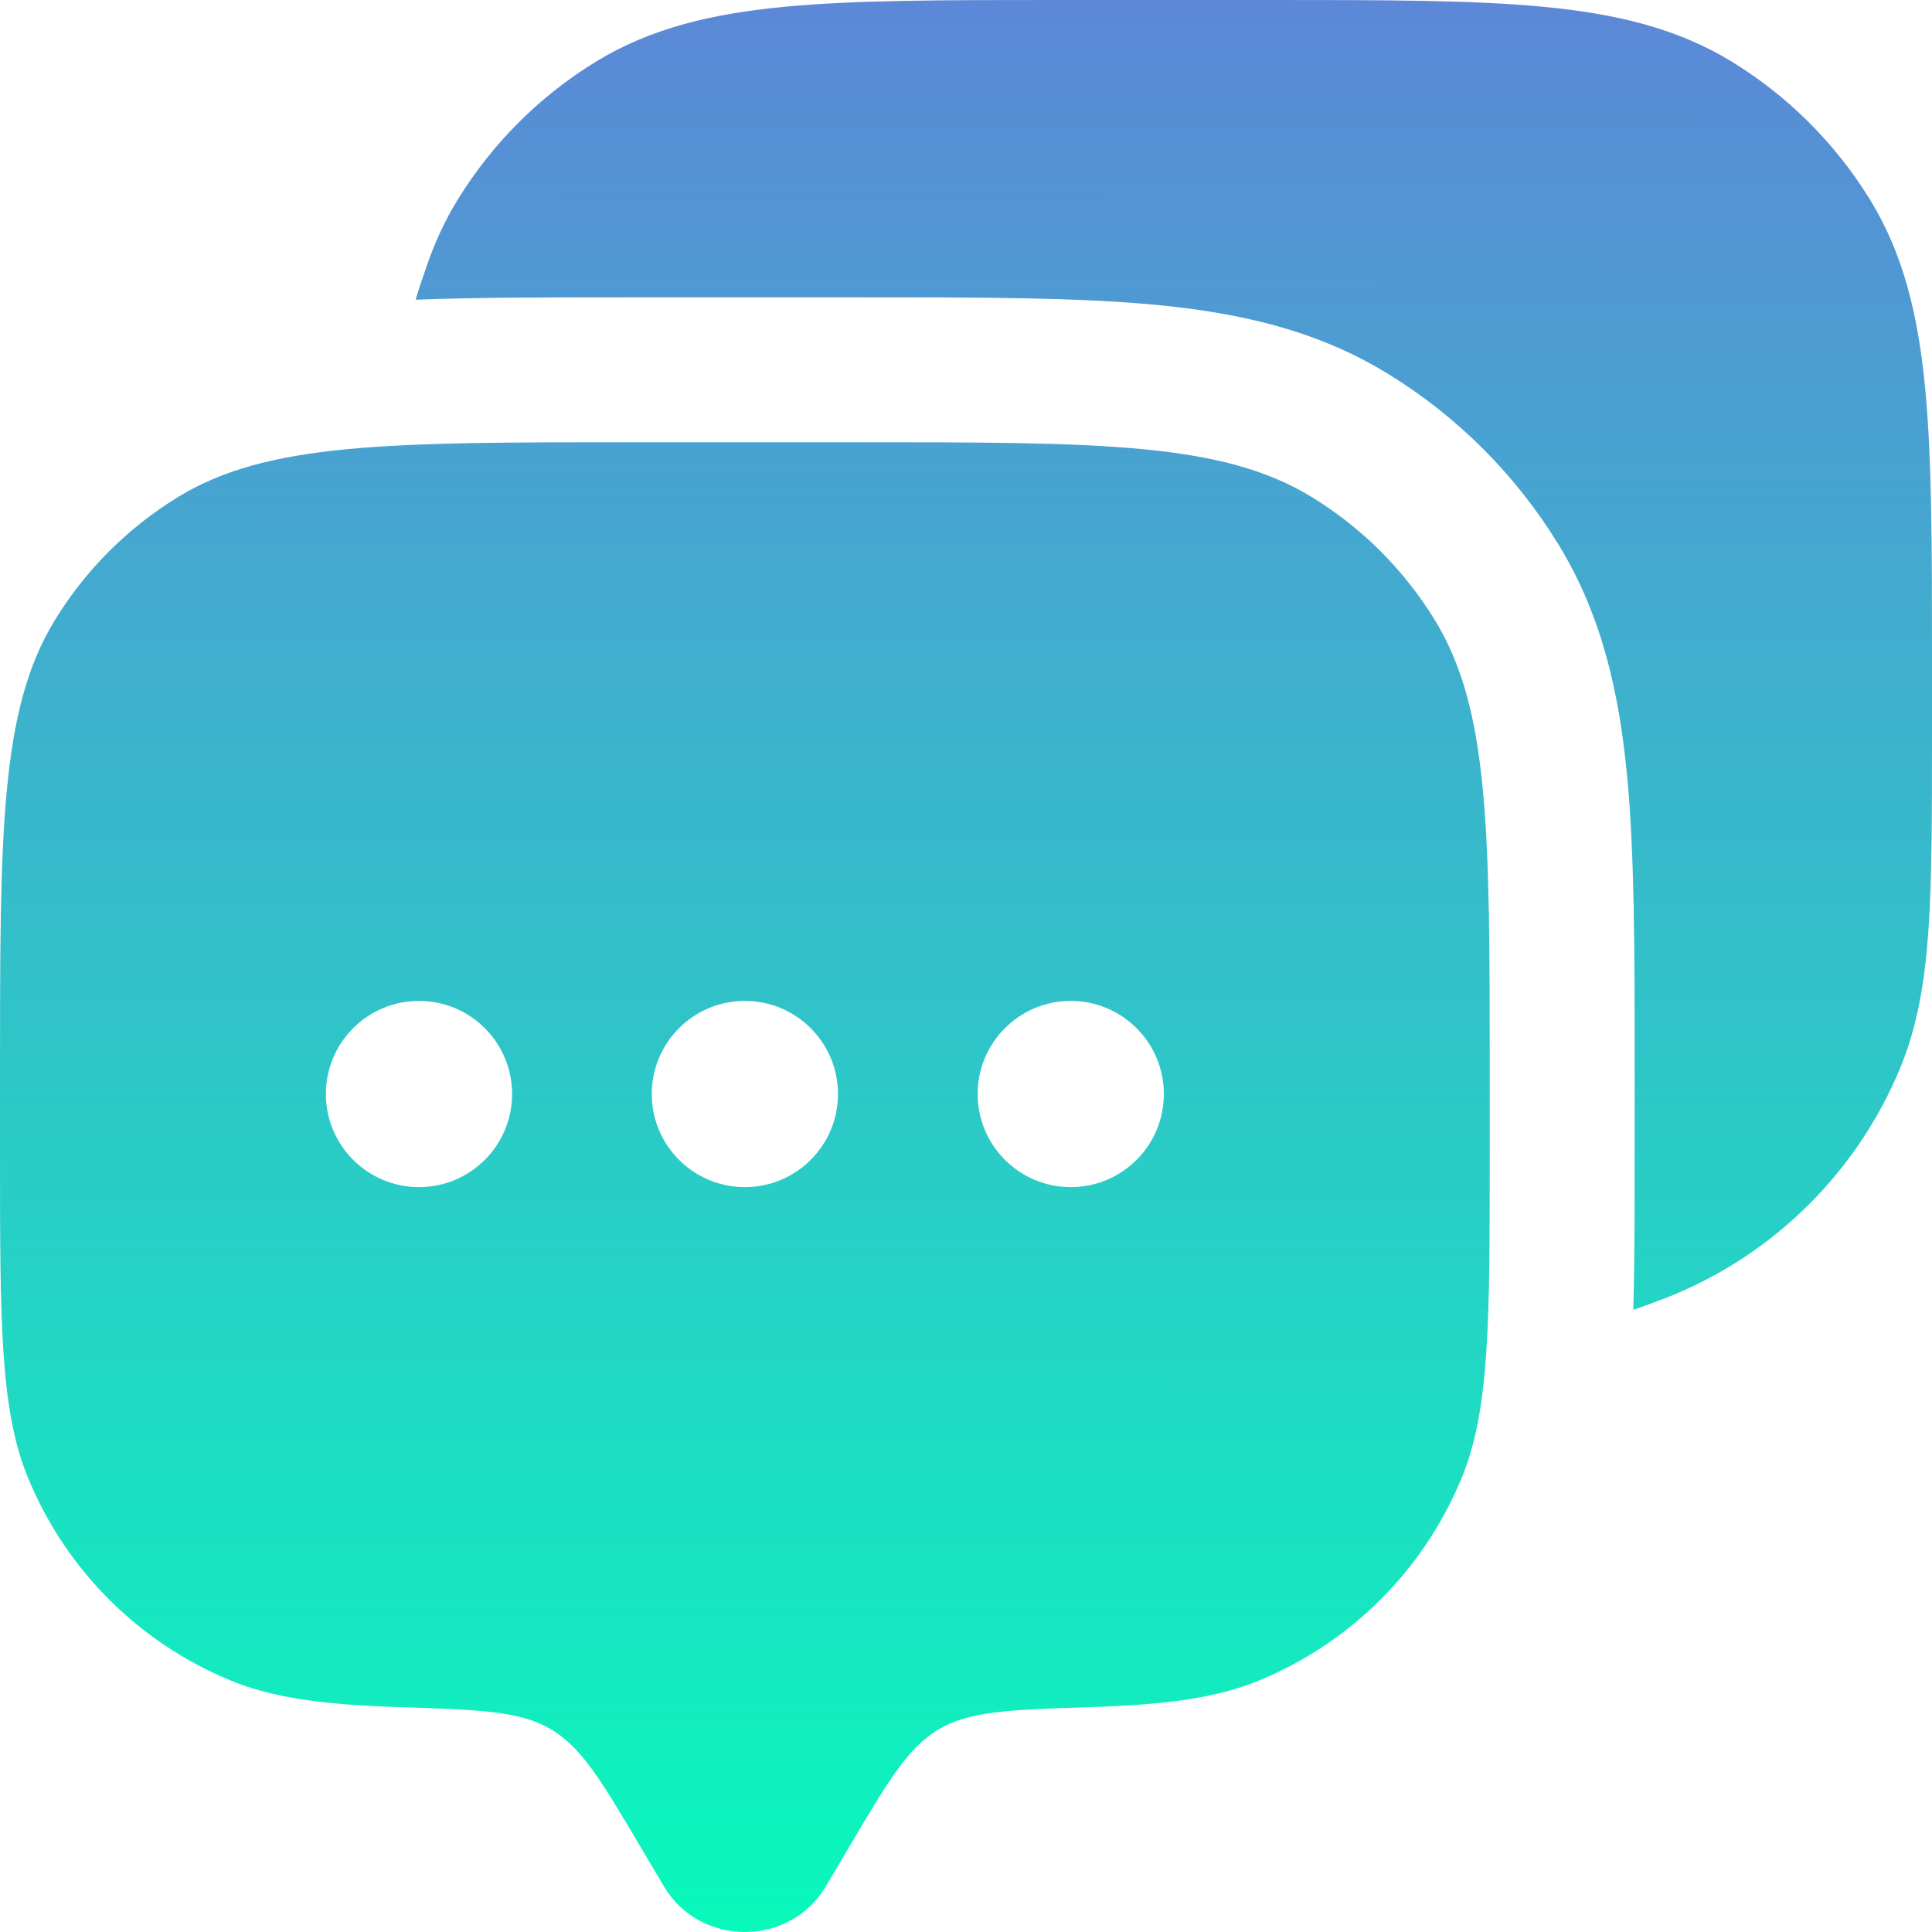
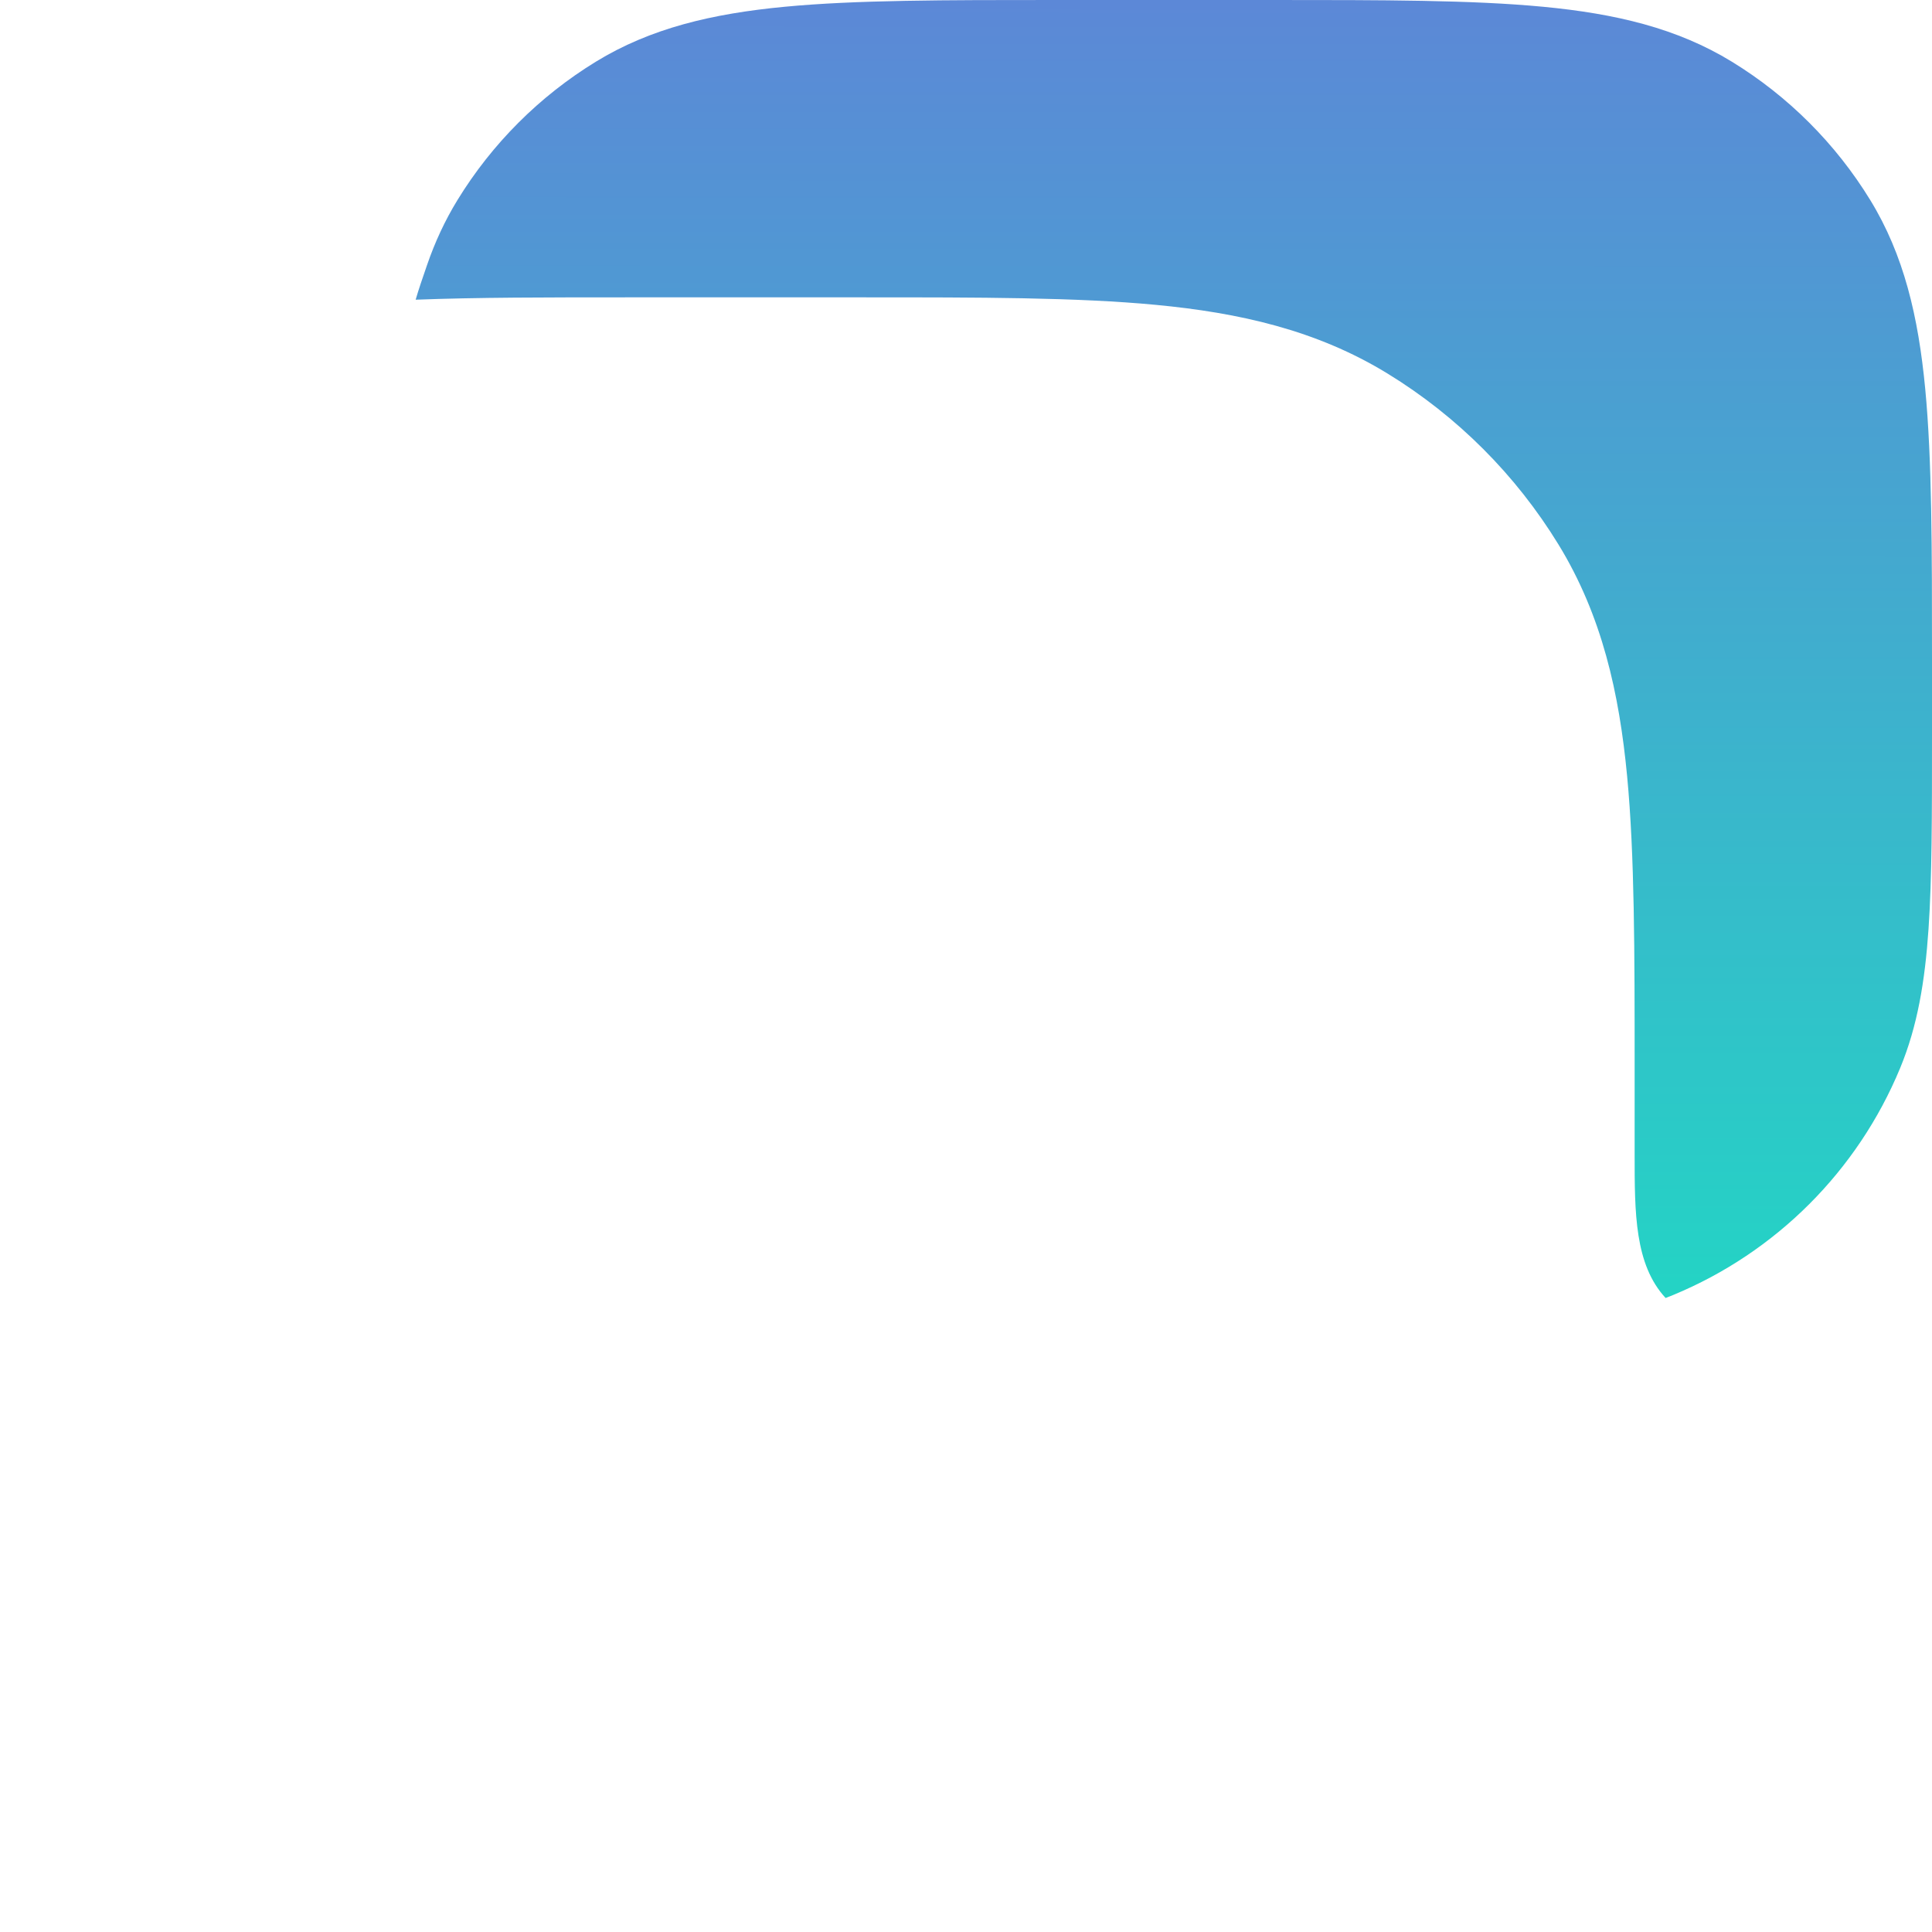
<svg xmlns="http://www.w3.org/2000/svg" width="201" height="201" viewBox="0 0 201 201" fill="none">
-   <path fill-rule="evenodd" clip-rule="evenodd" d="M85.915 196.256L88.428 192.01C92.456 185.205 94.469 181.803 97.677 179.905C100.885 178.008 105.07 177.874 113.438 177.606C121.285 177.355 126.559 176.671 131.069 174.803C140.563 170.87 148.106 163.327 152.039 153.833C154.988 146.712 154.988 137.685 154.988 119.631V111.881C154.988 86.514 154.988 73.83 149.278 64.513C146.083 59.299 141.7 54.915 136.486 51.72C127.169 46.011 114.485 46.011 89.118 46.011H65.87C40.503 46.011 27.819 46.011 18.502 51.72C13.288 54.915 8.905 59.299 5.71 64.513C0 73.83 0 86.514 0 111.881V119.631C0 137.685 0 146.712 2.949 153.833C6.882 163.327 14.425 170.87 23.919 174.803C28.429 176.671 33.702 177.355 41.549 177.606C49.918 177.874 54.102 178.008 57.31 179.905C60.518 181.803 62.532 185.205 66.56 192.01L69.073 196.256C72.817 202.581 82.171 202.581 85.915 196.256ZM111.398 123.505C116.747 123.505 121.084 119.168 121.084 113.818C121.084 108.469 116.747 104.132 111.398 104.132C106.048 104.132 101.711 108.469 101.711 113.818C101.711 119.168 106.048 123.505 111.398 123.505ZM87.181 113.818C87.181 119.168 82.844 123.505 77.494 123.505C72.144 123.505 67.807 119.168 67.807 113.818C67.807 108.469 72.144 104.132 77.494 104.132C82.844 104.132 87.181 108.469 87.181 113.818ZM43.59 123.505C48.94 123.505 53.277 119.168 53.277 113.818C53.277 108.469 48.94 104.132 43.59 104.132C38.24 104.132 33.904 108.469 33.904 113.818C33.904 119.168 38.24 123.505 43.59 123.505Z" fill="url(#paint0_linear_108_1147)" />
-   <path d="M132.355 1.62124e-06C143.93 -7.58092e-05 153.134 -0 160.516 0.702C168.085 1.421 174.485 2.93 180.186 6.424C186.051 10.018 190.982 14.949 194.577 20.815C198.07 26.516 199.579 32.916 200.298 40.485C201 47.867 201 57.072 201 68.646V76.552C201 84.789 201 91.341 200.638 96.655C200.267 102.09 199.492 106.758 197.682 111.129C193.258 121.81 184.772 130.296 174.091 134.72C173.824 134.83 173.555 134.937 173.286 135.04C171.996 135.533 170.892 135.956 169.922 136.27C170.063 131.558 170.063 126.192 170.063 120.136V111.168C170.063 99.092 170.064 88.976 169.282 80.751C168.463 72.141 166.682 64.061 162.132 56.636C157.694 49.394 151.605 43.305 144.363 38.867C136.937 34.316 128.858 32.535 120.248 31.717C112.023 30.935 101.907 30.935 89.831 30.935H65.157C56.955 30.935 49.658 30.935 43.243 31.18C43.542 30.144 43.951 28.957 44.432 27.564C45.249 25.194 46.282 22.953 47.592 20.815C51.186 14.949 56.118 10.018 61.983 6.424C67.684 2.93 74.084 1.421 81.653 0.702C89.035 -0 98.239 -7.58092e-05 109.814 1.62124e-06H132.355Z" fill="url(#paint1_linear_108_1147)" />
+   <path d="M132.355 1.62124e-06C143.93 -7.58092e-05 153.134 -0 160.516 0.702C168.085 1.421 174.485 2.93 180.186 6.424C186.051 10.018 190.982 14.949 194.577 20.815C198.07 26.516 199.579 32.916 200.298 40.485C201 47.867 201 57.072 201 68.646V76.552C201 84.789 201 91.341 200.638 96.655C200.267 102.09 199.492 106.758 197.682 111.129C193.258 121.81 184.772 130.296 174.091 134.72C173.824 134.83 173.555 134.937 173.286 135.04C170.063 131.558 170.063 126.192 170.063 120.136V111.168C170.063 99.092 170.064 88.976 169.282 80.751C168.463 72.141 166.682 64.061 162.132 56.636C157.694 49.394 151.605 43.305 144.363 38.867C136.937 34.316 128.858 32.535 120.248 31.717C112.023 30.935 101.907 30.935 89.831 30.935H65.157C56.955 30.935 49.658 30.935 43.243 31.18C43.542 30.144 43.951 28.957 44.432 27.564C45.249 25.194 46.282 22.953 47.592 20.815C51.186 14.949 56.118 10.018 61.983 6.424C67.684 2.93 74.084 1.421 81.653 0.702C89.035 -0 98.239 -7.58092e-05 109.814 1.62124e-06H132.355Z" fill="url(#paint1_linear_108_1147)" />
  <defs>
    <linearGradient id="paint0_linear_108_1147" x1="100.605" y1="-69.216" x2="100.504" y2="201" gradientUnits="userSpaceOnUse">
      <stop stop-color="#7961E0" />
      <stop offset="1" stop-color="#08F9BC" />
    </linearGradient>
    <linearGradient id="paint1_linear_108_1147" x1="100.605" y1="-69.216" x2="100.504" y2="201" gradientUnits="userSpaceOnUse">
      <stop stop-color="#7961E0" />
      <stop offset="1" stop-color="#08F9BC" />
    </linearGradient>
  </defs>
</svg>